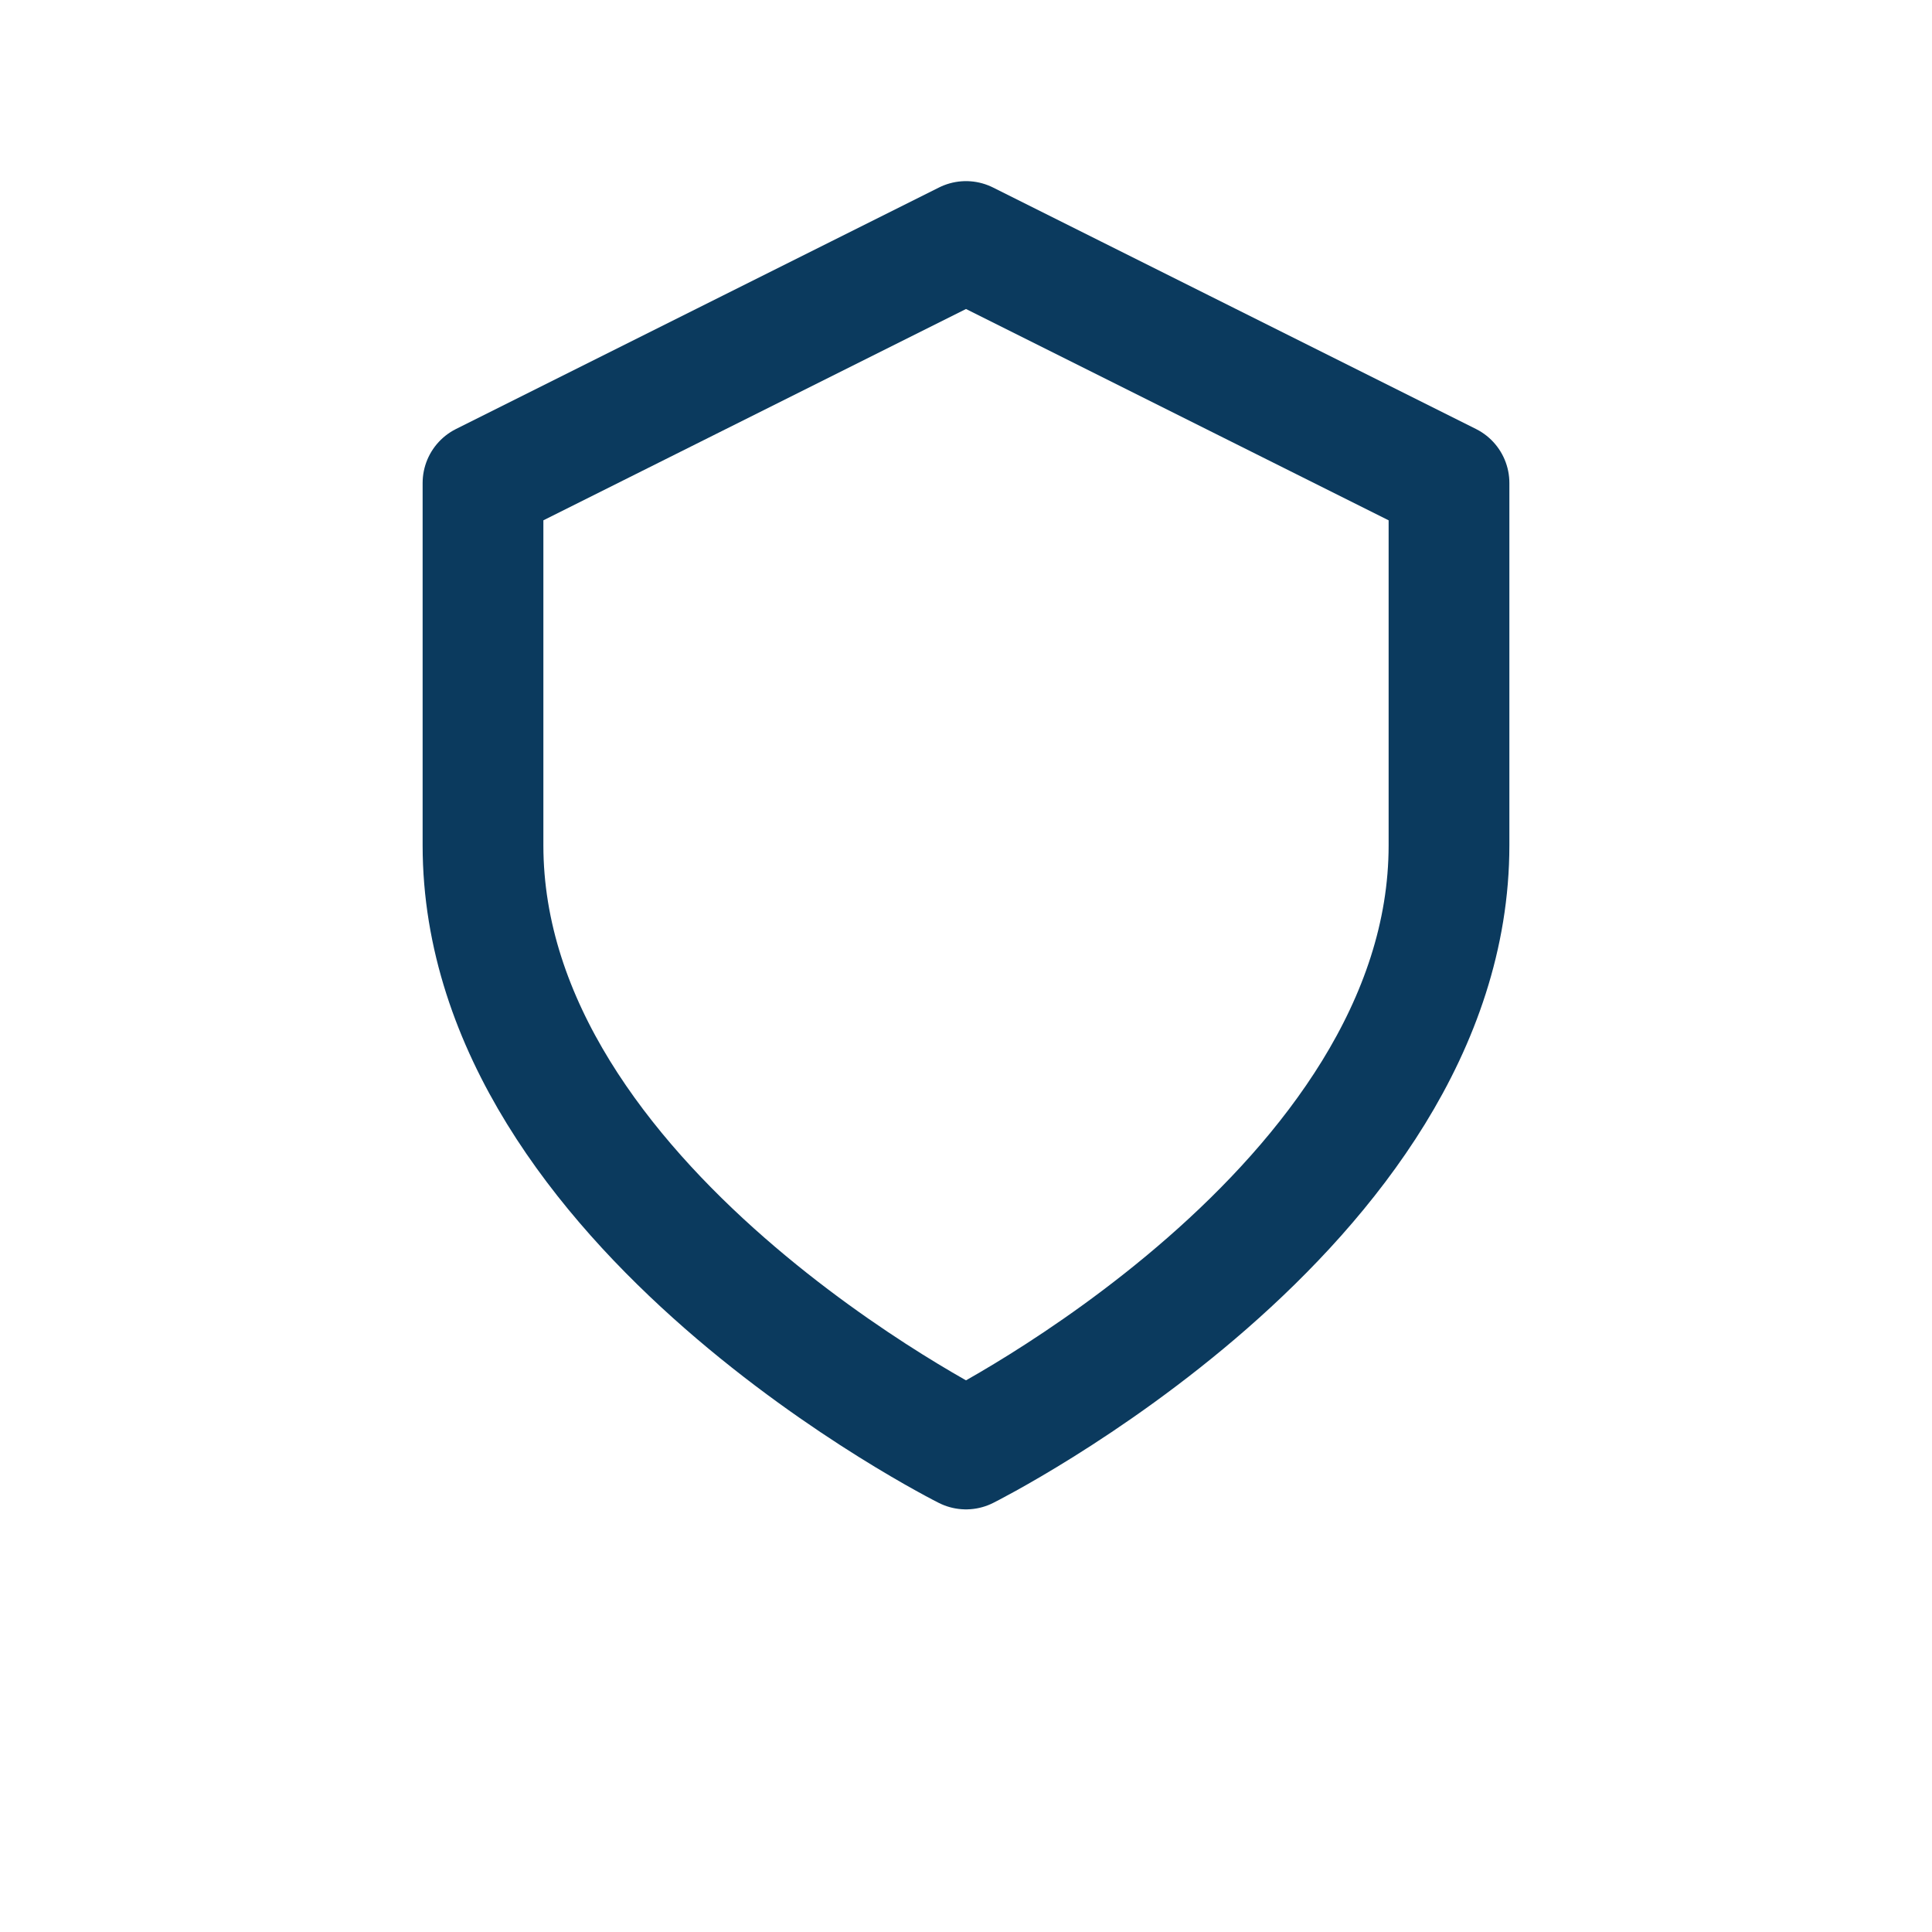
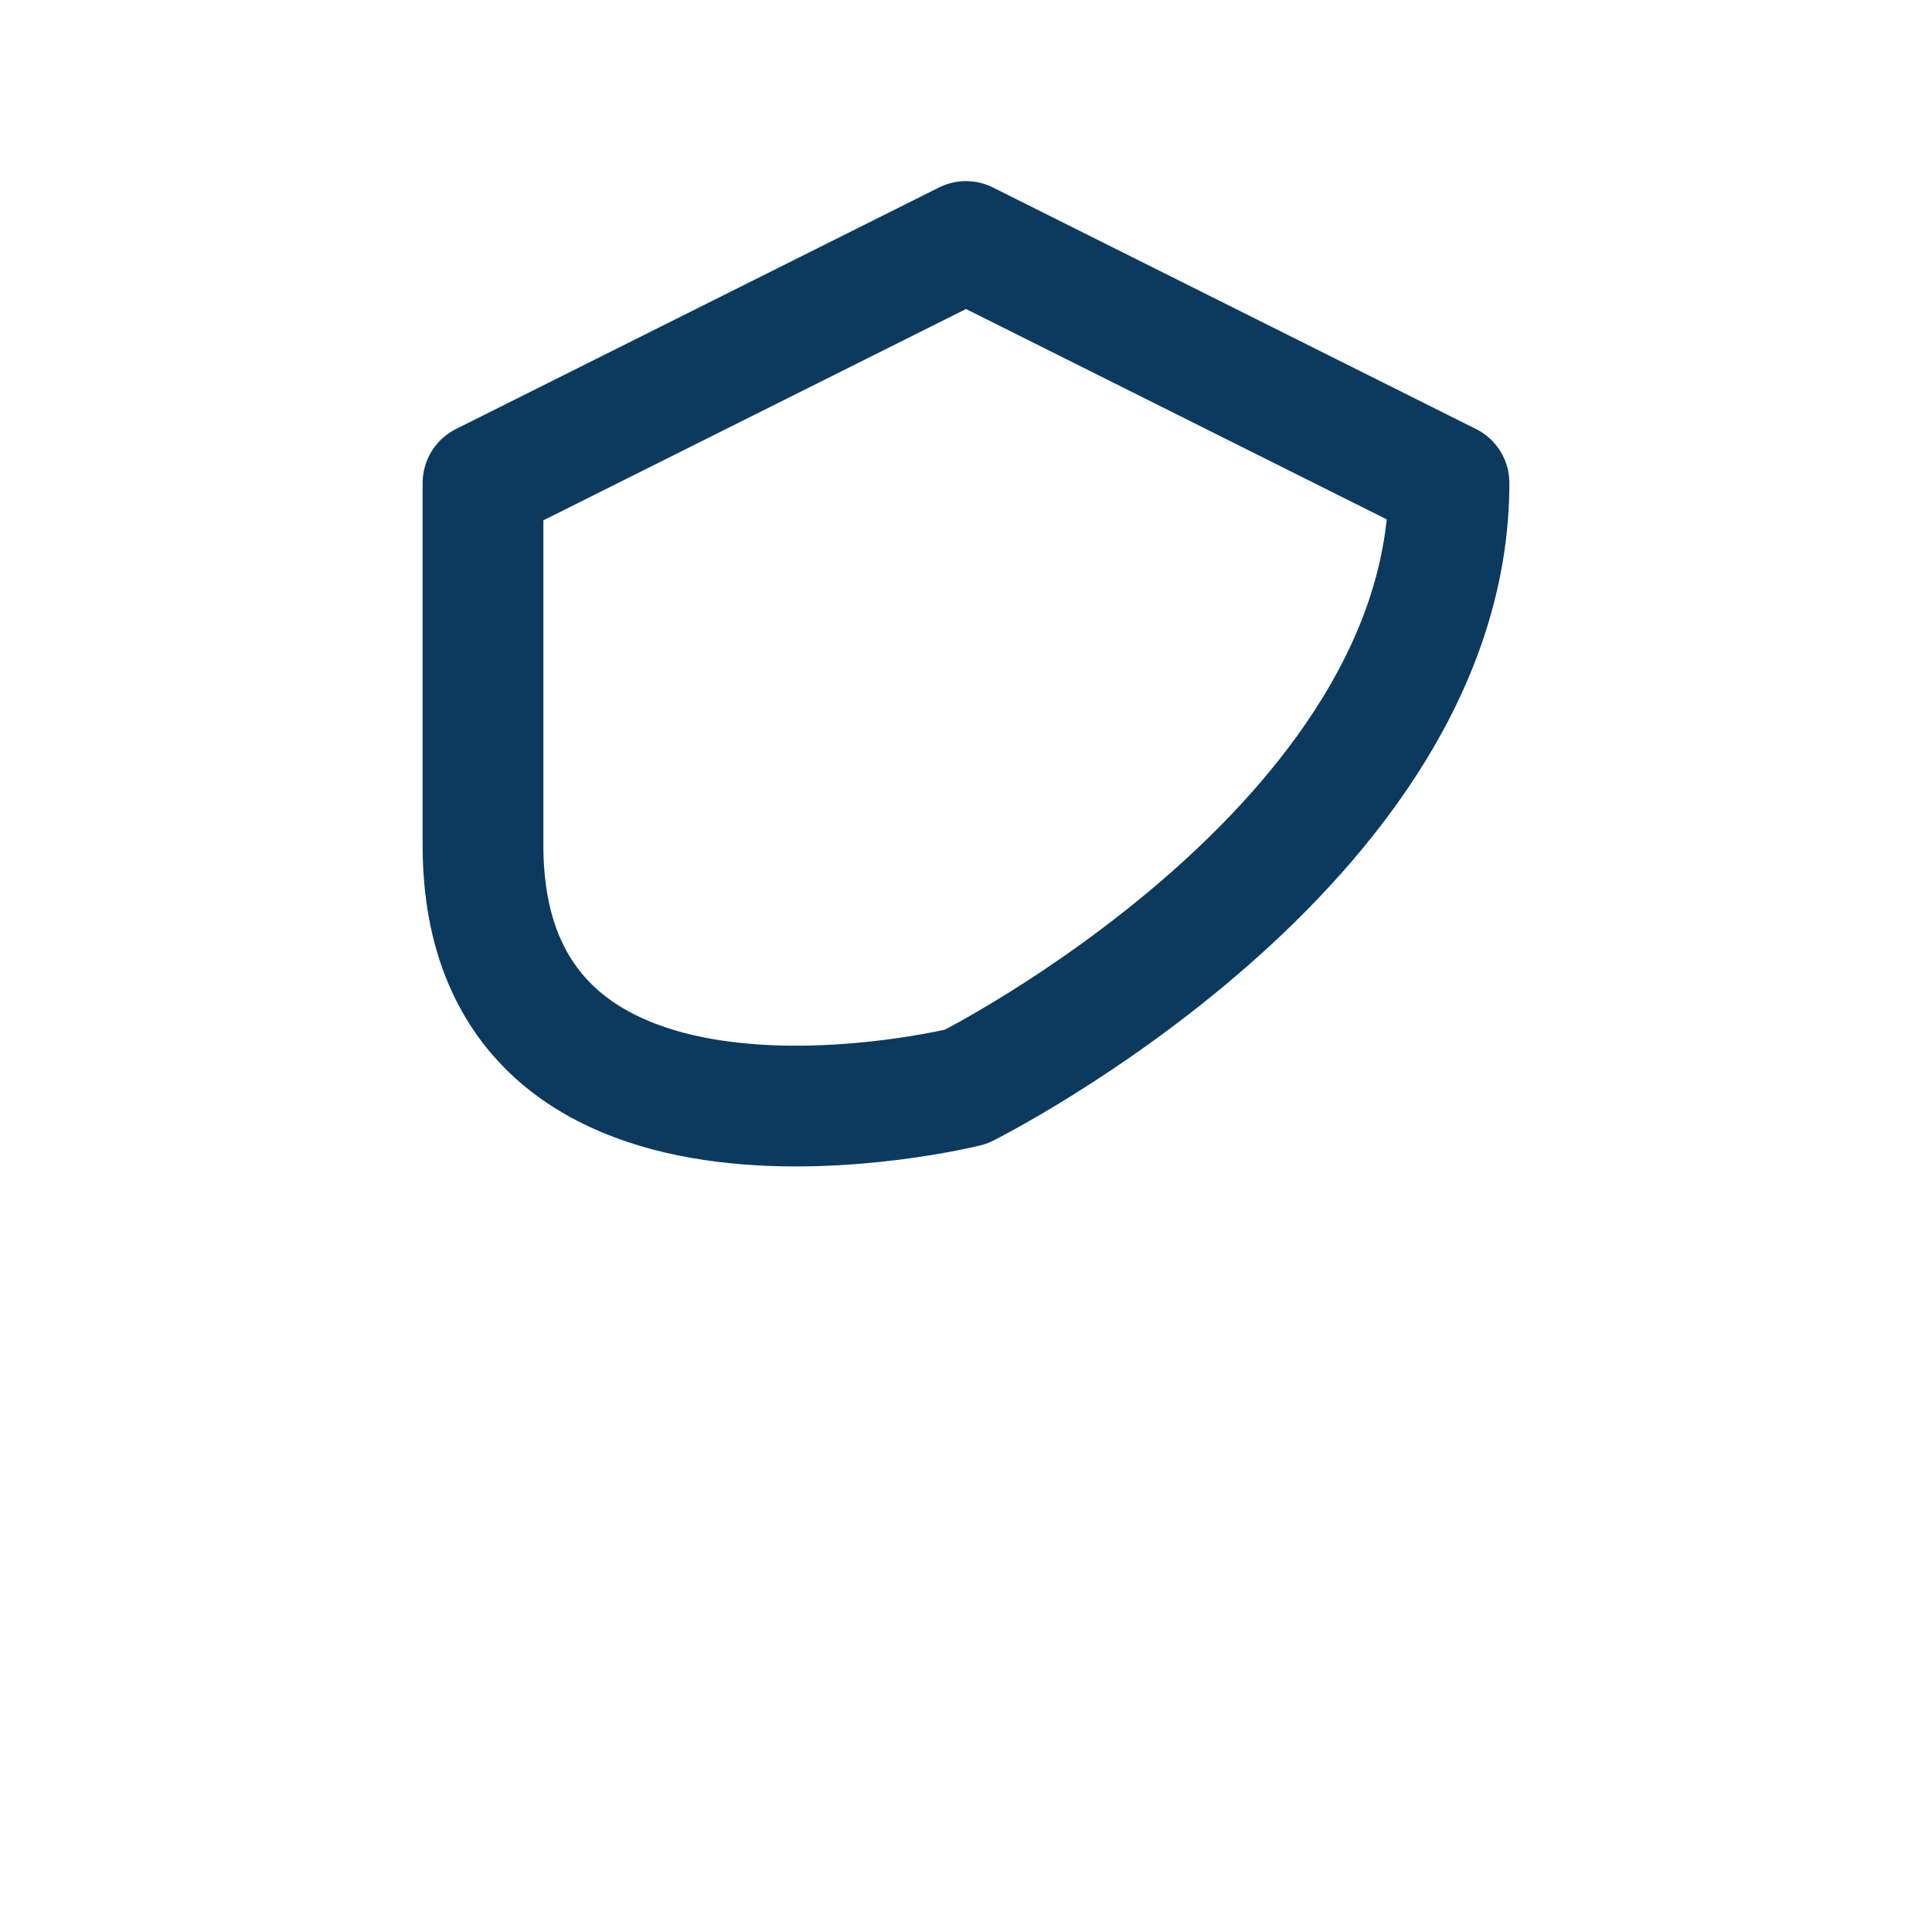
<svg xmlns="http://www.w3.org/2000/svg" width="32" height="32" viewBox="0 0 32 32" fill="none" stroke="#0B3A5E" stroke-width="2" stroke-linejoin="round">
-   <path d="M16 4l8 4v6c0 6-8 10-8 10S8 20 8 14V8l8-4z" />
+   <path d="M16 4l8 4c0 6-8 10-8 10S8 20 8 14V8l8-4z" />
</svg>